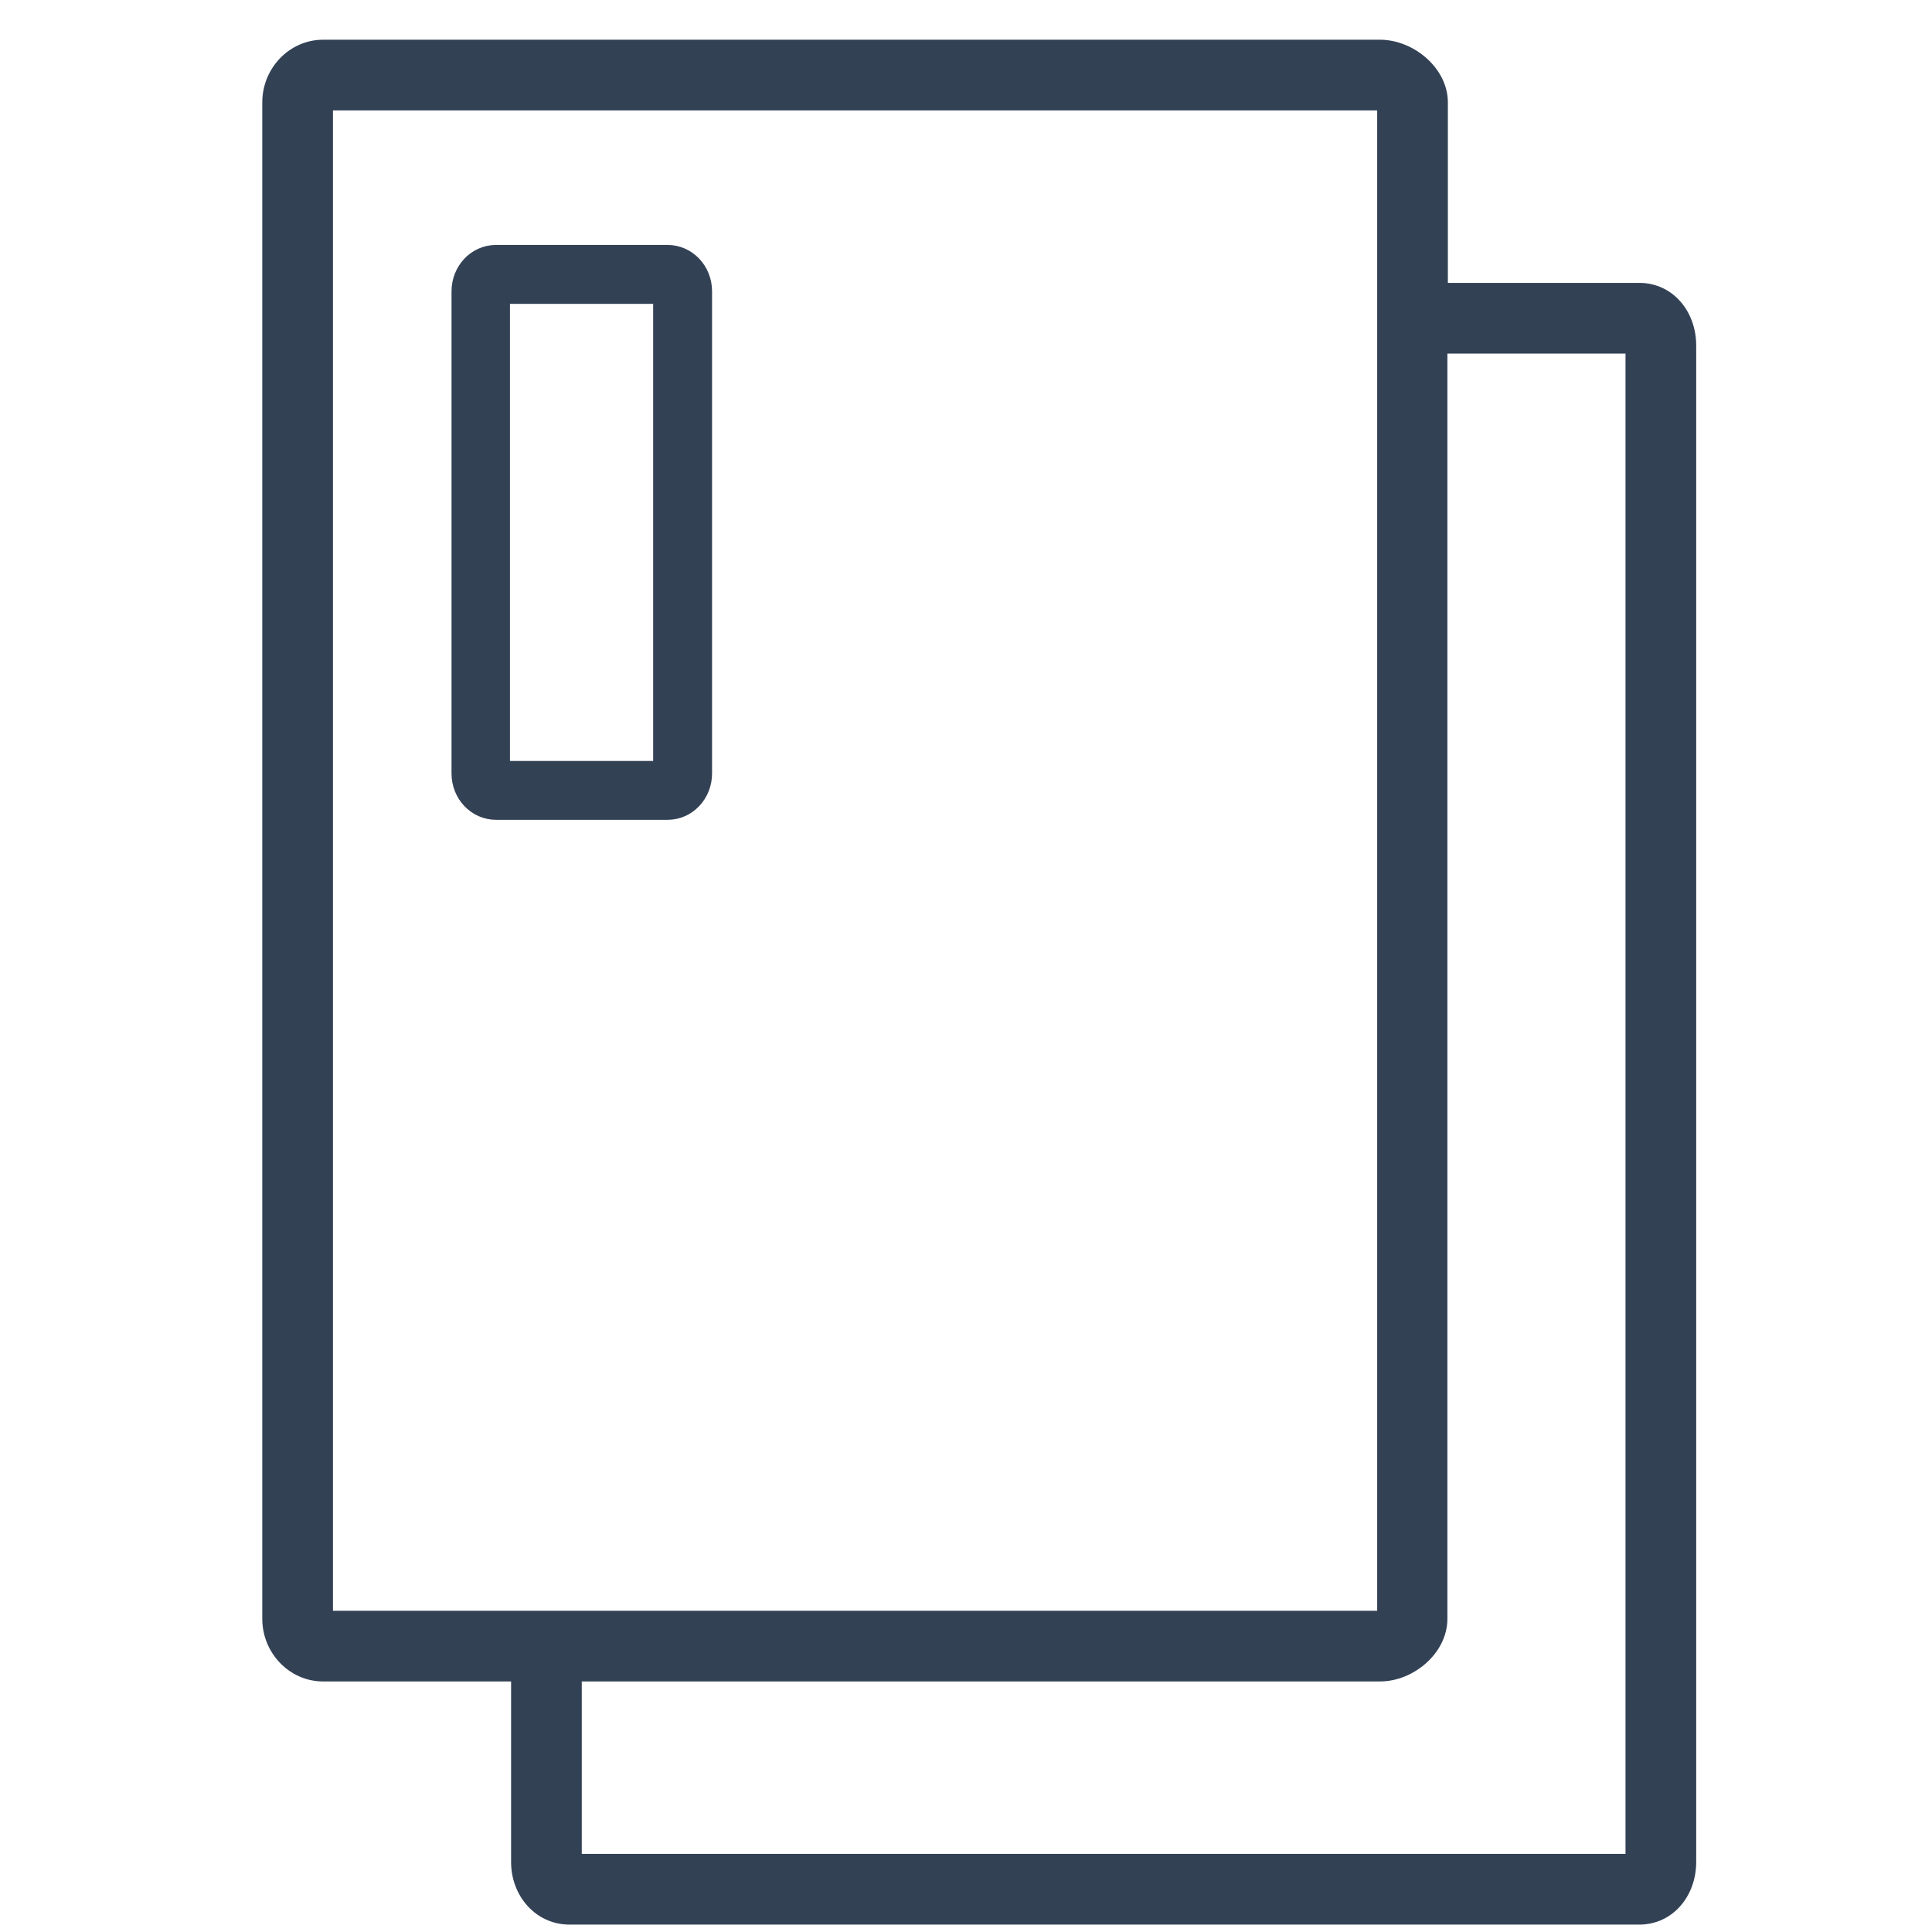
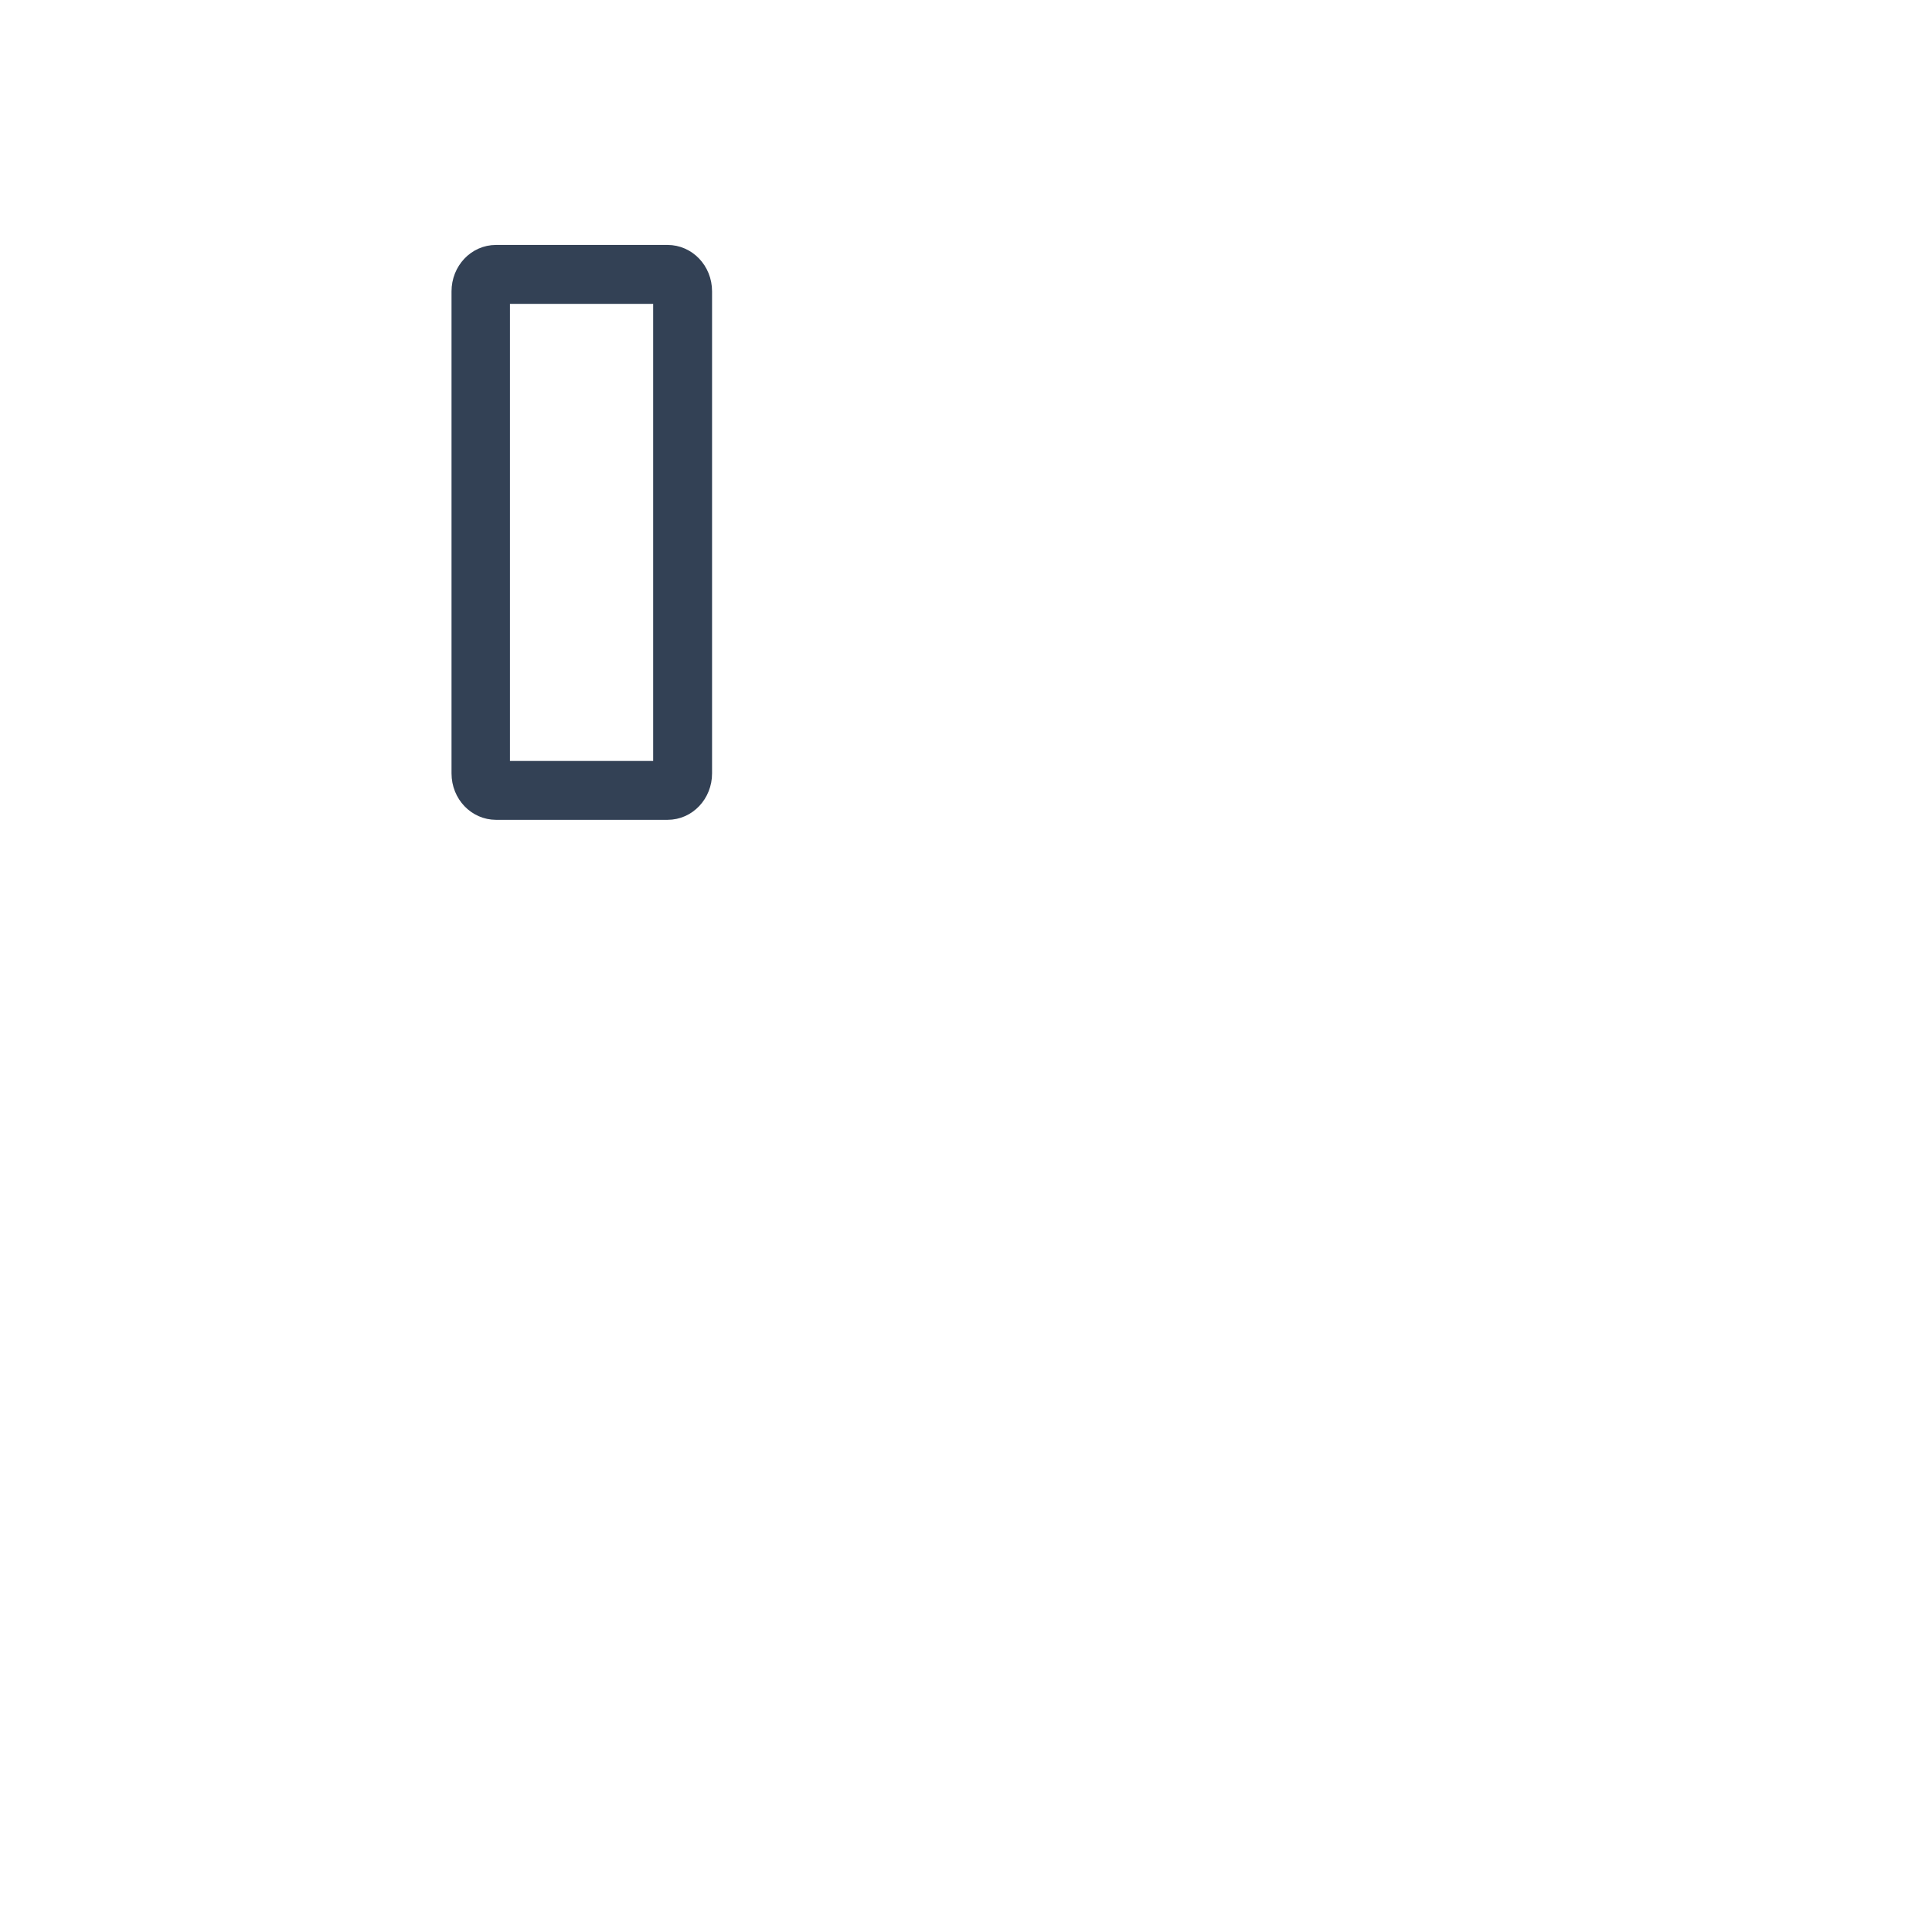
<svg xmlns="http://www.w3.org/2000/svg" width="41" height="41" viewBox="0 0 41 41" fill="none">
-   <path d="M34.786 6.003H30.726V2.173C30.726 1.443 29.996 0.843 29.286 0.843H6.856C6.146 0.843 5.566 1.443 5.566 2.173V34.353C5.566 35.083 6.146 35.683 6.856 35.683H10.846V39.513C10.846 40.243 11.376 40.843 12.086 40.843H34.786C35.496 40.843 35.996 40.243 35.996 39.513V7.333C35.996 6.603 35.496 6.003 34.786 6.003ZM34.496 7.503V39.343H12.346V35.683H29.286C29.996 35.683 30.716 35.083 30.716 34.353V7.503H34.496ZM29.226 2.343V34.183H7.066V2.343H29.216H29.226Z" fill="#334155" />
-   <path d="M14.166 5.323H10.527C10.066 5.323 9.707 5.713 9.707 6.183V16.413C9.707 16.893 10.076 17.273 10.527 17.273H14.166C14.627 17.273 14.986 16.883 14.986 16.413V6.183C14.986 5.703 14.617 5.323 14.166 5.323ZM13.986 16.273H10.697V6.323H13.986V16.273Z" fill="#334155" stroke="#334155" stroke-width="0.25" stroke-miterlimit="10" />
+   <path d="M14.166 5.323H10.527C10.066 5.323 9.707 5.713 9.707 6.183V16.413C9.707 16.893 10.076 17.273 10.527 17.273H14.166C14.627 17.273 14.986 16.883 14.986 16.413V6.183C14.986 5.703 14.617 5.323 14.166 5.323ZM13.986 16.273H10.697V6.323H13.986V16.273" fill="#334155" stroke="#334155" stroke-width="0.25" stroke-miterlimit="10" />
</svg>